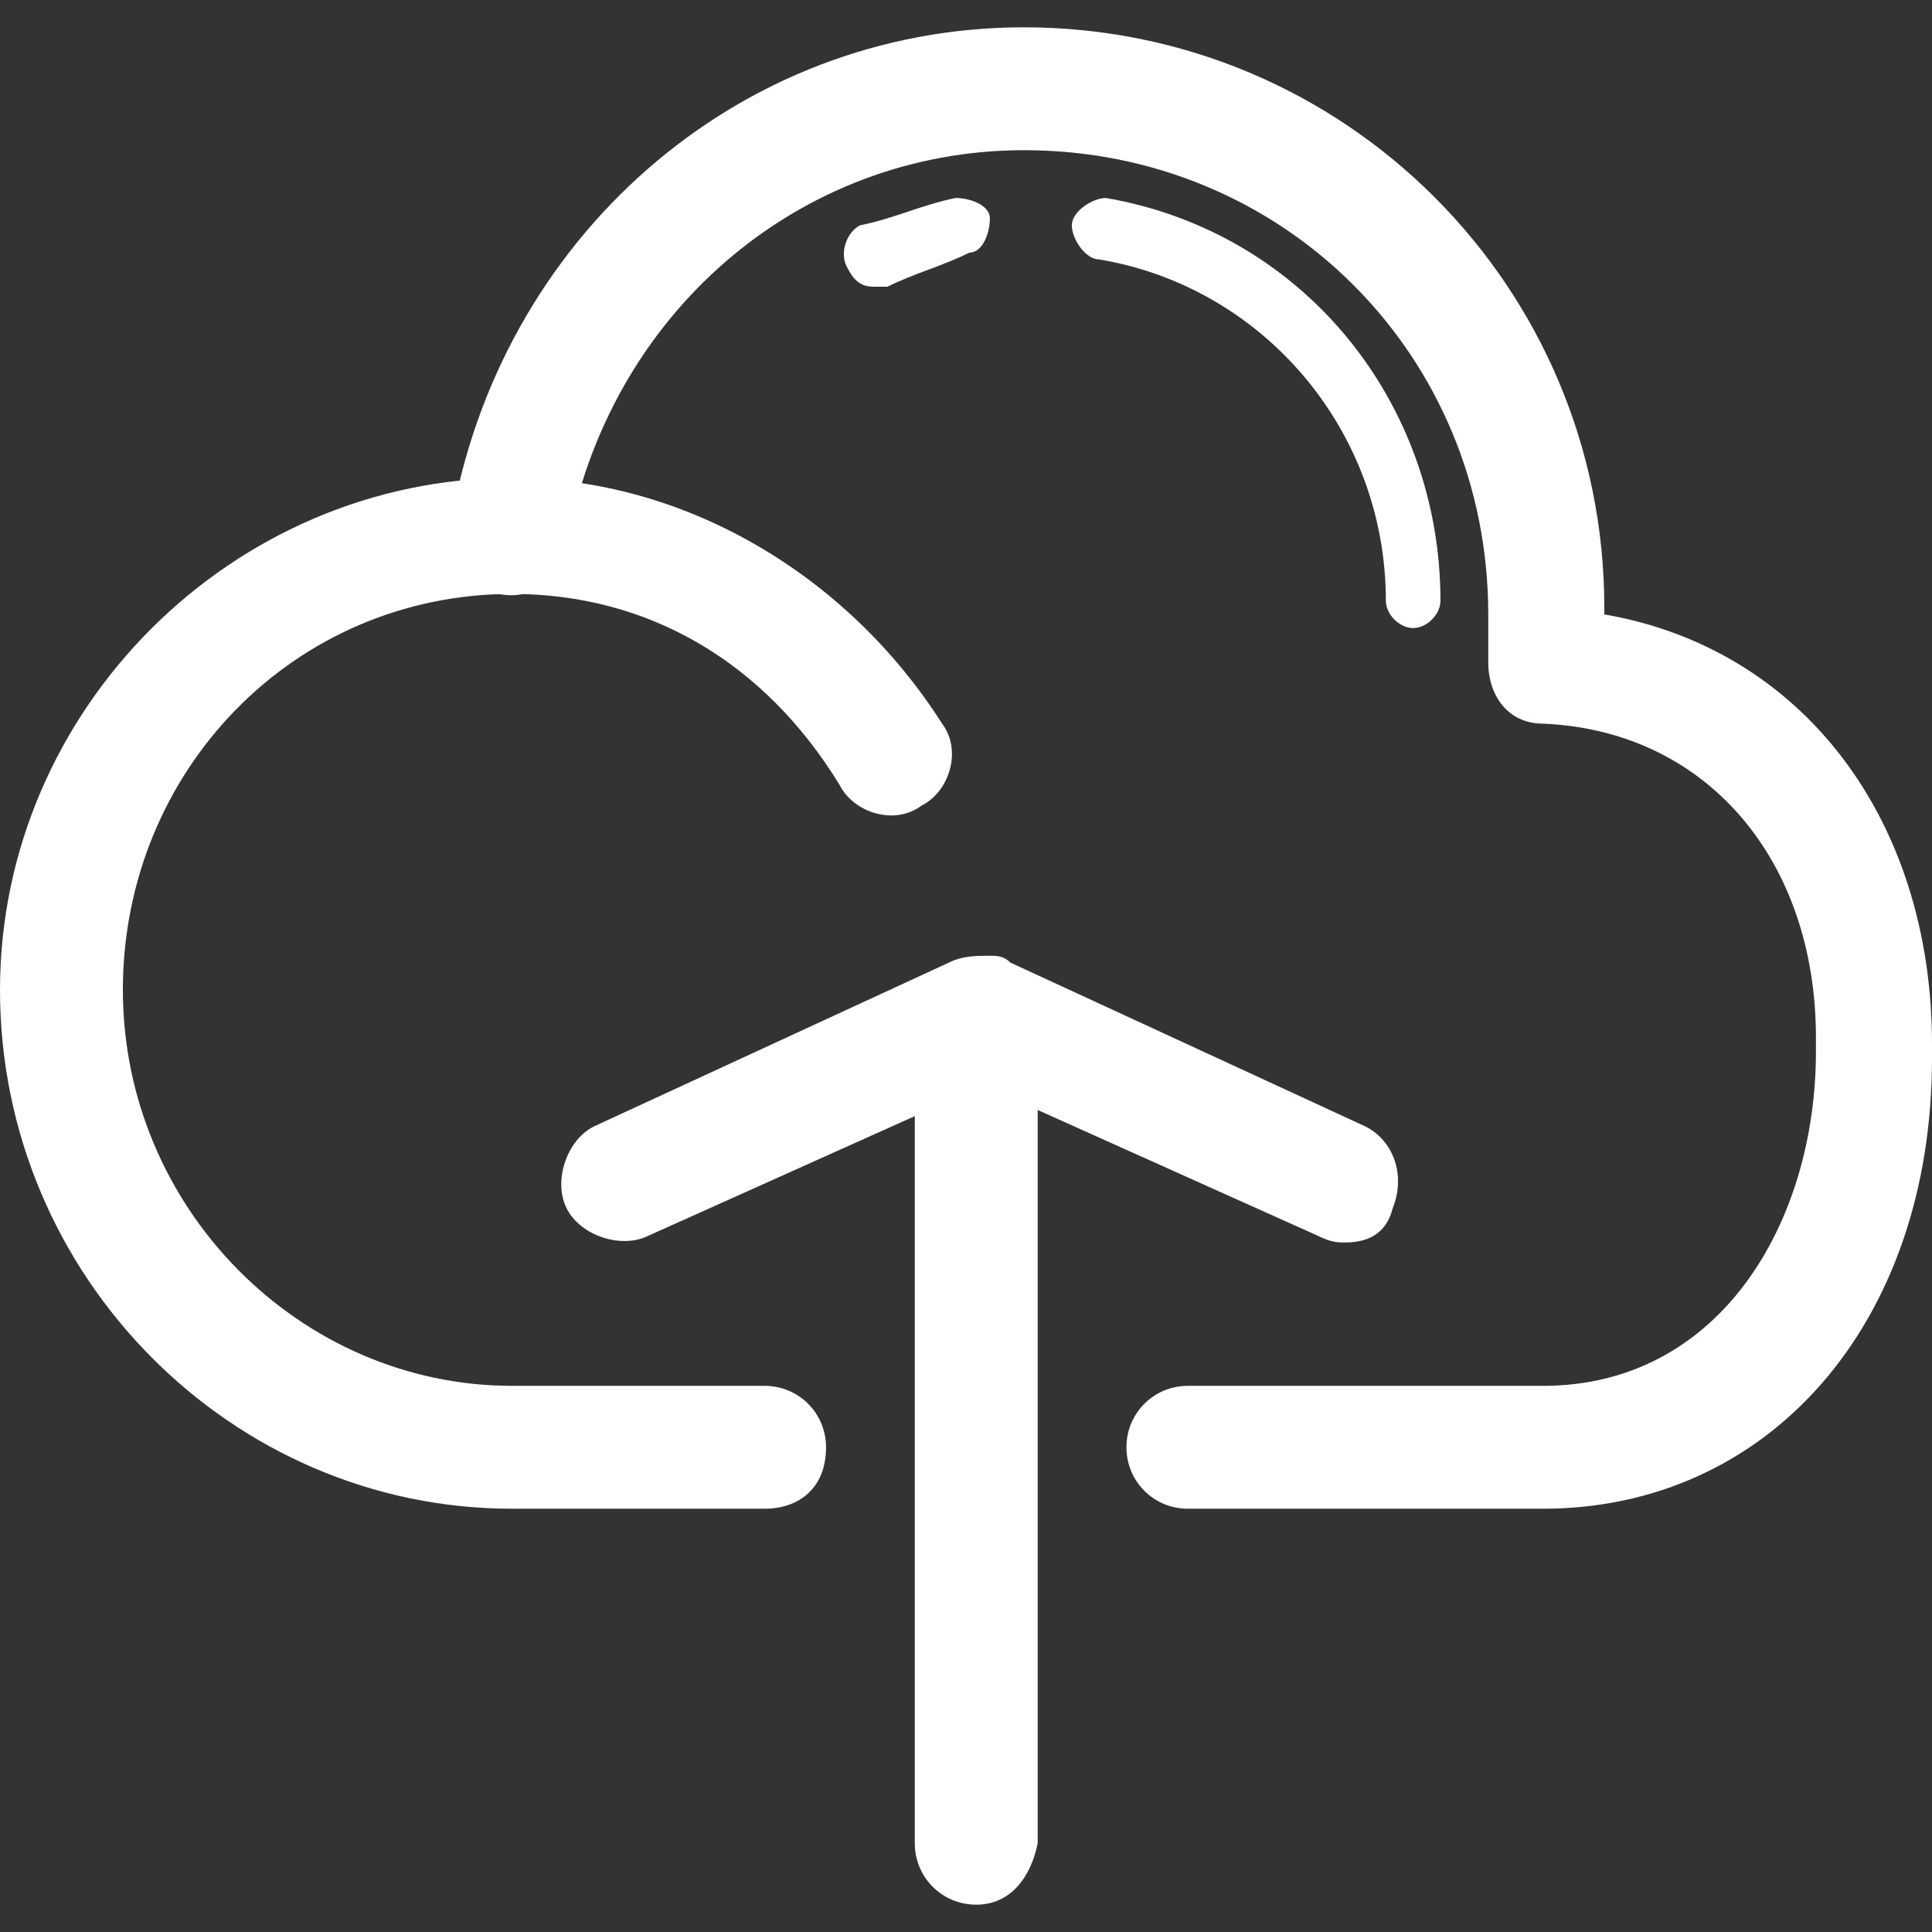
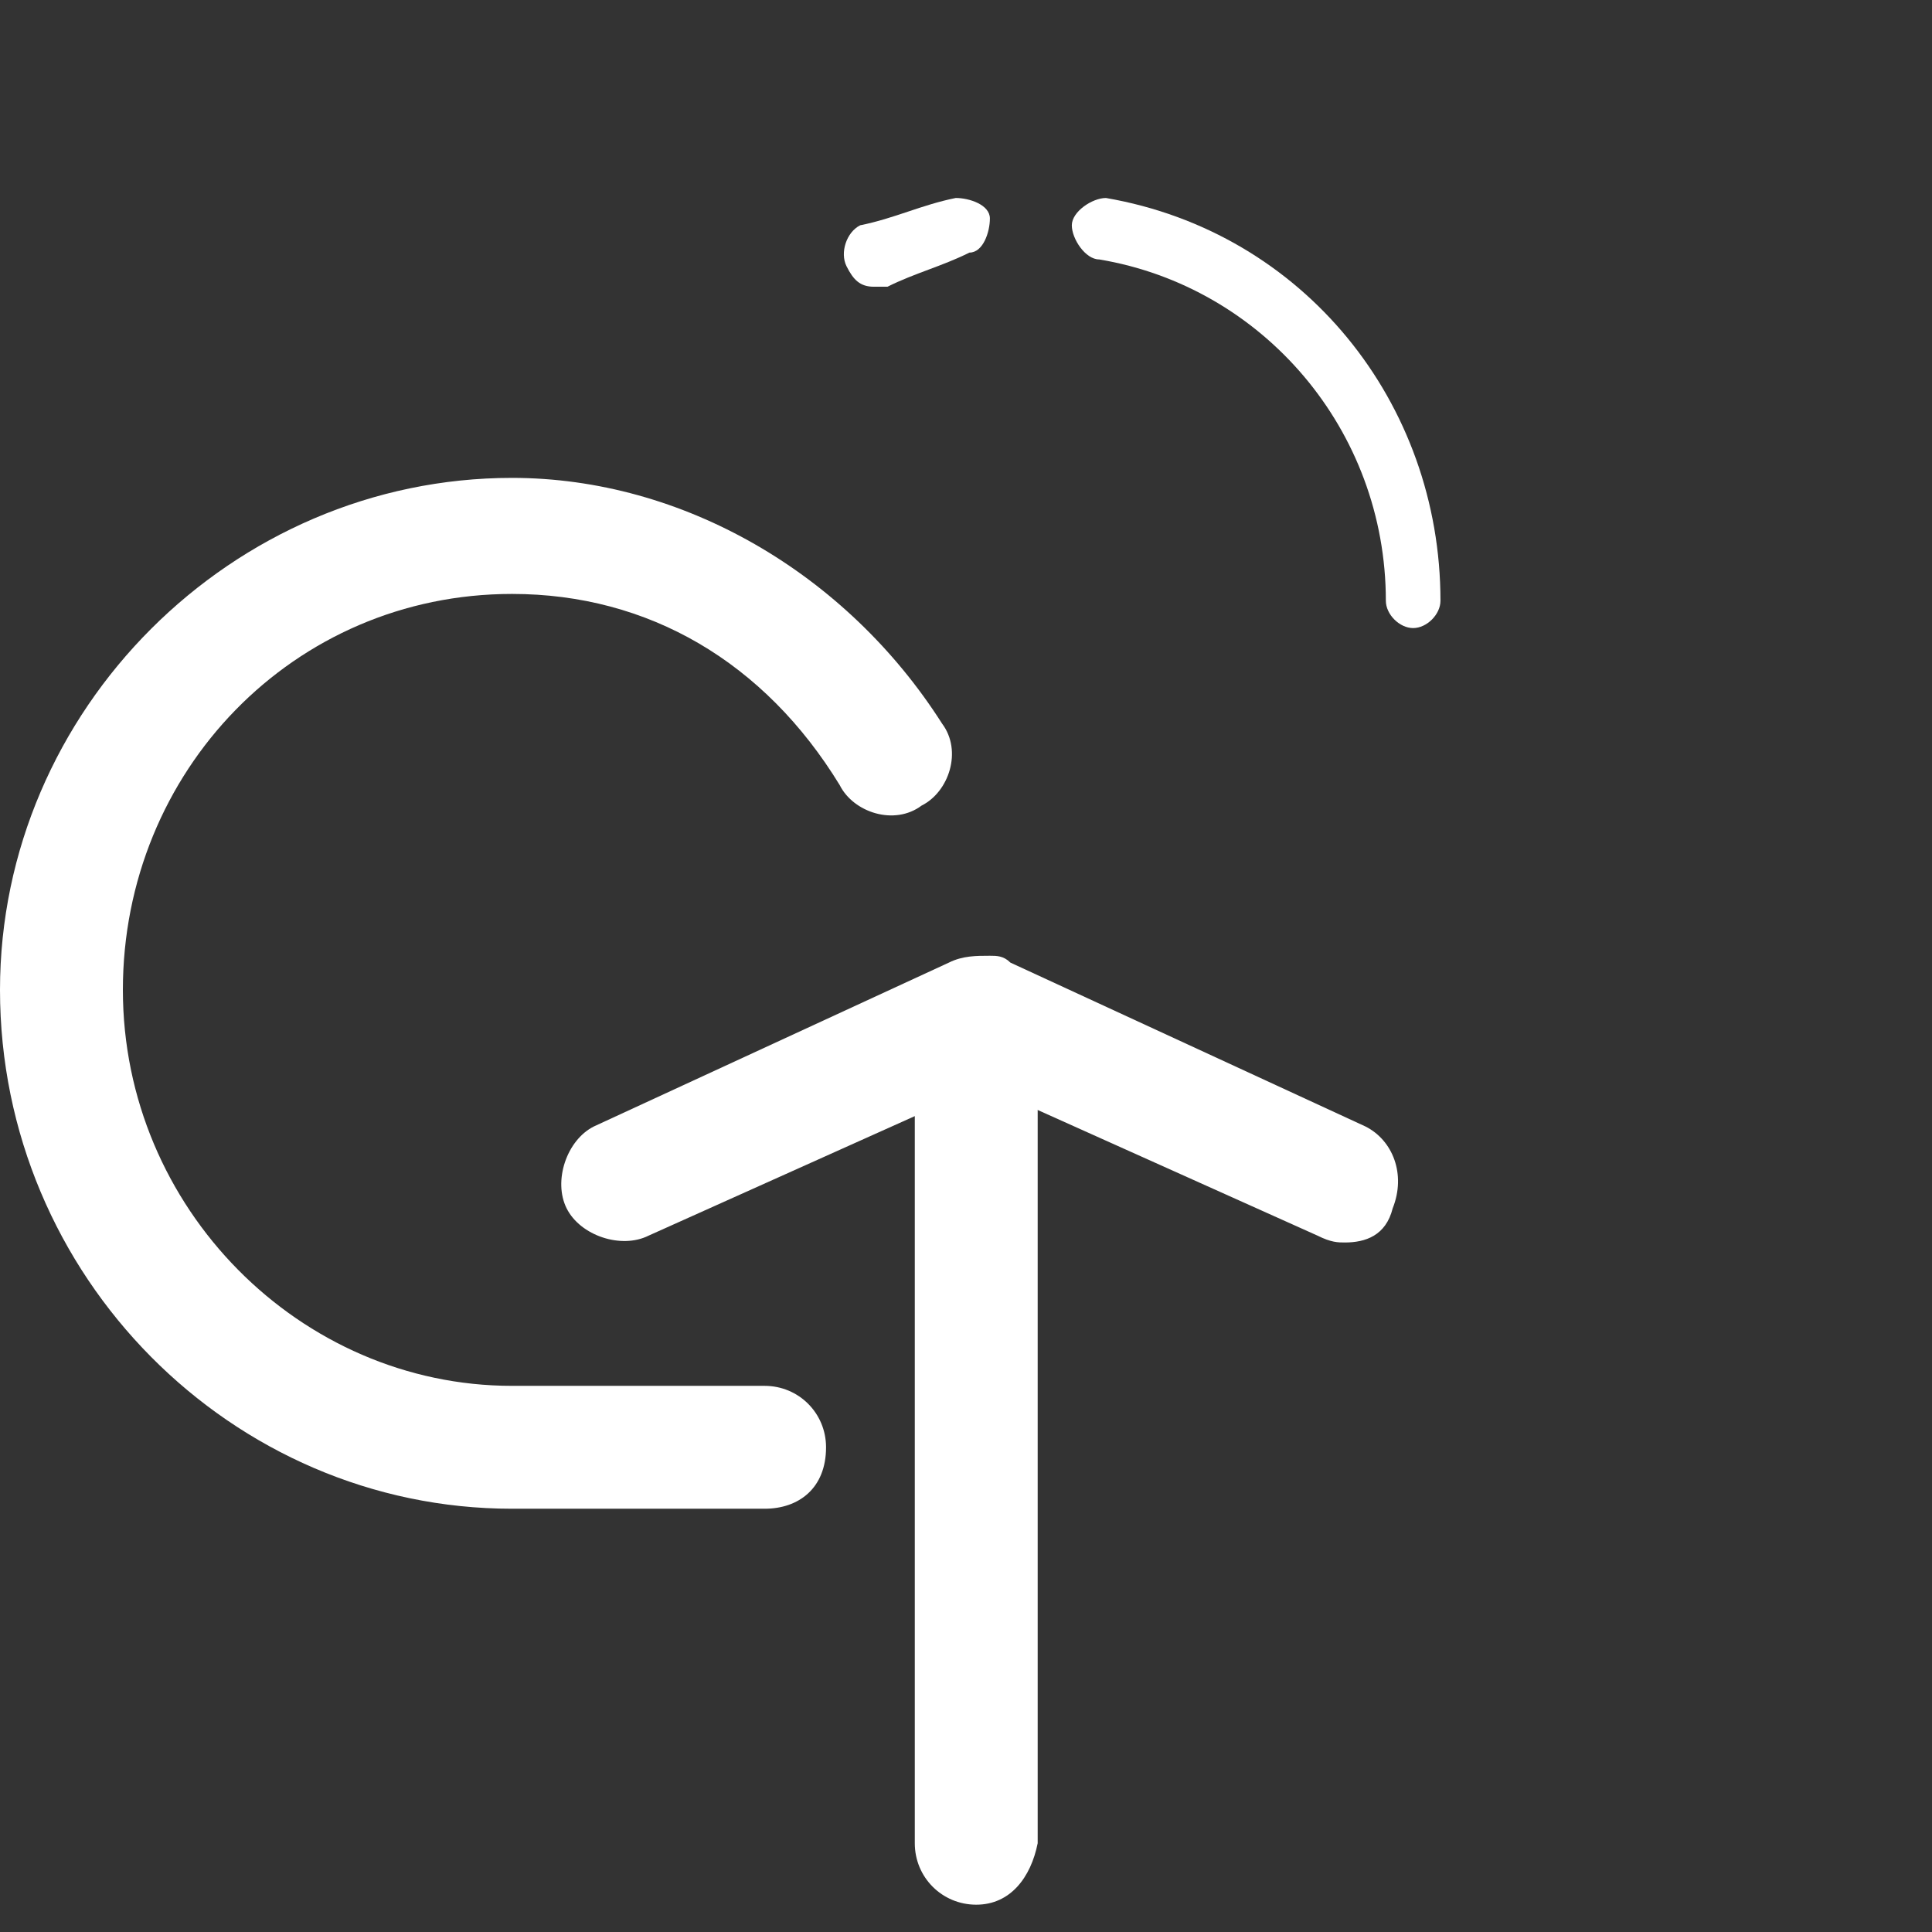
<svg xmlns="http://www.w3.org/2000/svg" version="1.1" id="Layer_1" x="0px" y="0px" viewBox="0 0 28.3 28.3" style="enable-background:new 0 0 28.3 28.3;" xml:space="preserve">
  <rect x="0" y="0" width="28.3" height="28.3" fill="#333333" stroke="none" />
  <style type="text/css">
	.st0{fill:#FFFFFF;}
</style>
  <g>
    <g>
      <g>
        <g>
          <path class="st0" d="M19.7,18.2c-0.1,0-0.2,0-0.4-0.1l-4.9-2.2l-4.9,2.2c-0.4,0.2-1,0-1.2-0.4c-0.2-0.4,0-1,0.4-1.2l5.2-2.4      c0.2-0.1,0.4-0.1,0.6-0.1c0.1,0,0.2,0,0.3,0.1l5.2,2.4c0.4,0.2,0.6,0.7,0.4,1.2C20.3,18.1,20,18.2,19.7,18.2z" />
        </g>
      </g>
      <g>
        <path class="st0" d="M7.5,7.9" />
      </g>
      <g>
        <path class="st0" d="M11.2,22.1H7.5c-4.1,0-7.5-3.4-7.5-7.6c0-4.1,3.4-7.5,7.5-7.5c2.5,0,4.9,1.4,6.3,3.6c0.3,0.4,0.1,1-0.3,1.2     c-0.4,0.3-1,0.1-1.2-0.3c-1.1-1.8-2.8-2.8-4.8-2.8c-3.2,0-5.7,2.6-5.7,5.8c0,3.2,2.6,5.8,5.7,5.8h3.7c0.5,0,0.9,0.4,0.9,0.9     C12.1,21.8,11.7,22.1,11.2,22.1z" />
      </g>
      <g>
-         <path class="st0" d="M22.6,22.1h-5.2c-0.5,0-0.9-0.4-0.9-0.9c0-0.5,0.4-0.9,0.9-0.9h5.2c2.6,0,4-2.4,4-4.9v-0.2     c0-2.6-1.6-4.5-4-4.6c-0.5,0-0.8-0.4-0.8-0.9V9c0-3.8-3-6.8-6.8-6.8c-3.3,0-6.1,2.4-6.7,5.8c-0.1,0.5-0.5,0.8-1,0.7     c-0.5-0.1-0.8-0.5-0.7-1c0.7-4.2,4.2-7.3,8.4-7.3c4.7,0,8.5,3.8,8.5,8.5v0.1c2.9,0.5,4.8,3,4.8,6.3v0.2     C28.3,19.4,25.9,22.1,22.6,22.1z" />
-       </g>
+         </g>
      <g>
        <path class="st0" d="M20.7,9.2c-0.2,0-0.4-0.2-0.4-0.4c0-2.5-1.8-4.6-4.2-5c-0.2,0-0.4-0.3-0.4-0.5c0-0.2,0.3-0.4,0.5-0.4     c2.9,0.5,4.9,3,4.9,5.9C21.1,9,20.9,9.2,20.7,9.2z" />
      </g>
      <g>
        <path class="st0" d="M12.8,4.2c-0.2,0-0.3-0.1-0.4-0.3c-0.1-0.2,0-0.5,0.2-0.6C13.1,3.2,13.5,3,14,2.9c0.2,0,0.5,0.1,0.5,0.3     c0,0.2-0.1,0.5-0.3,0.5C13.8,3.9,13.4,4,13,4.2C12.9,4.2,12.9,4.2,12.8,4.2z" />
      </g>
      <g>
        <path class="st0" d="M14.3,27.9c-0.5,0-0.9-0.4-0.9-0.9V15.1c0-0.5,0.4-0.9,0.9-0.9c0.5,0,0.9,0.4,0.9,0.9V27     C15.1,27.5,14.8,27.9,14.3,27.9z" />
      </g>
    </g>
  </g>
</svg>